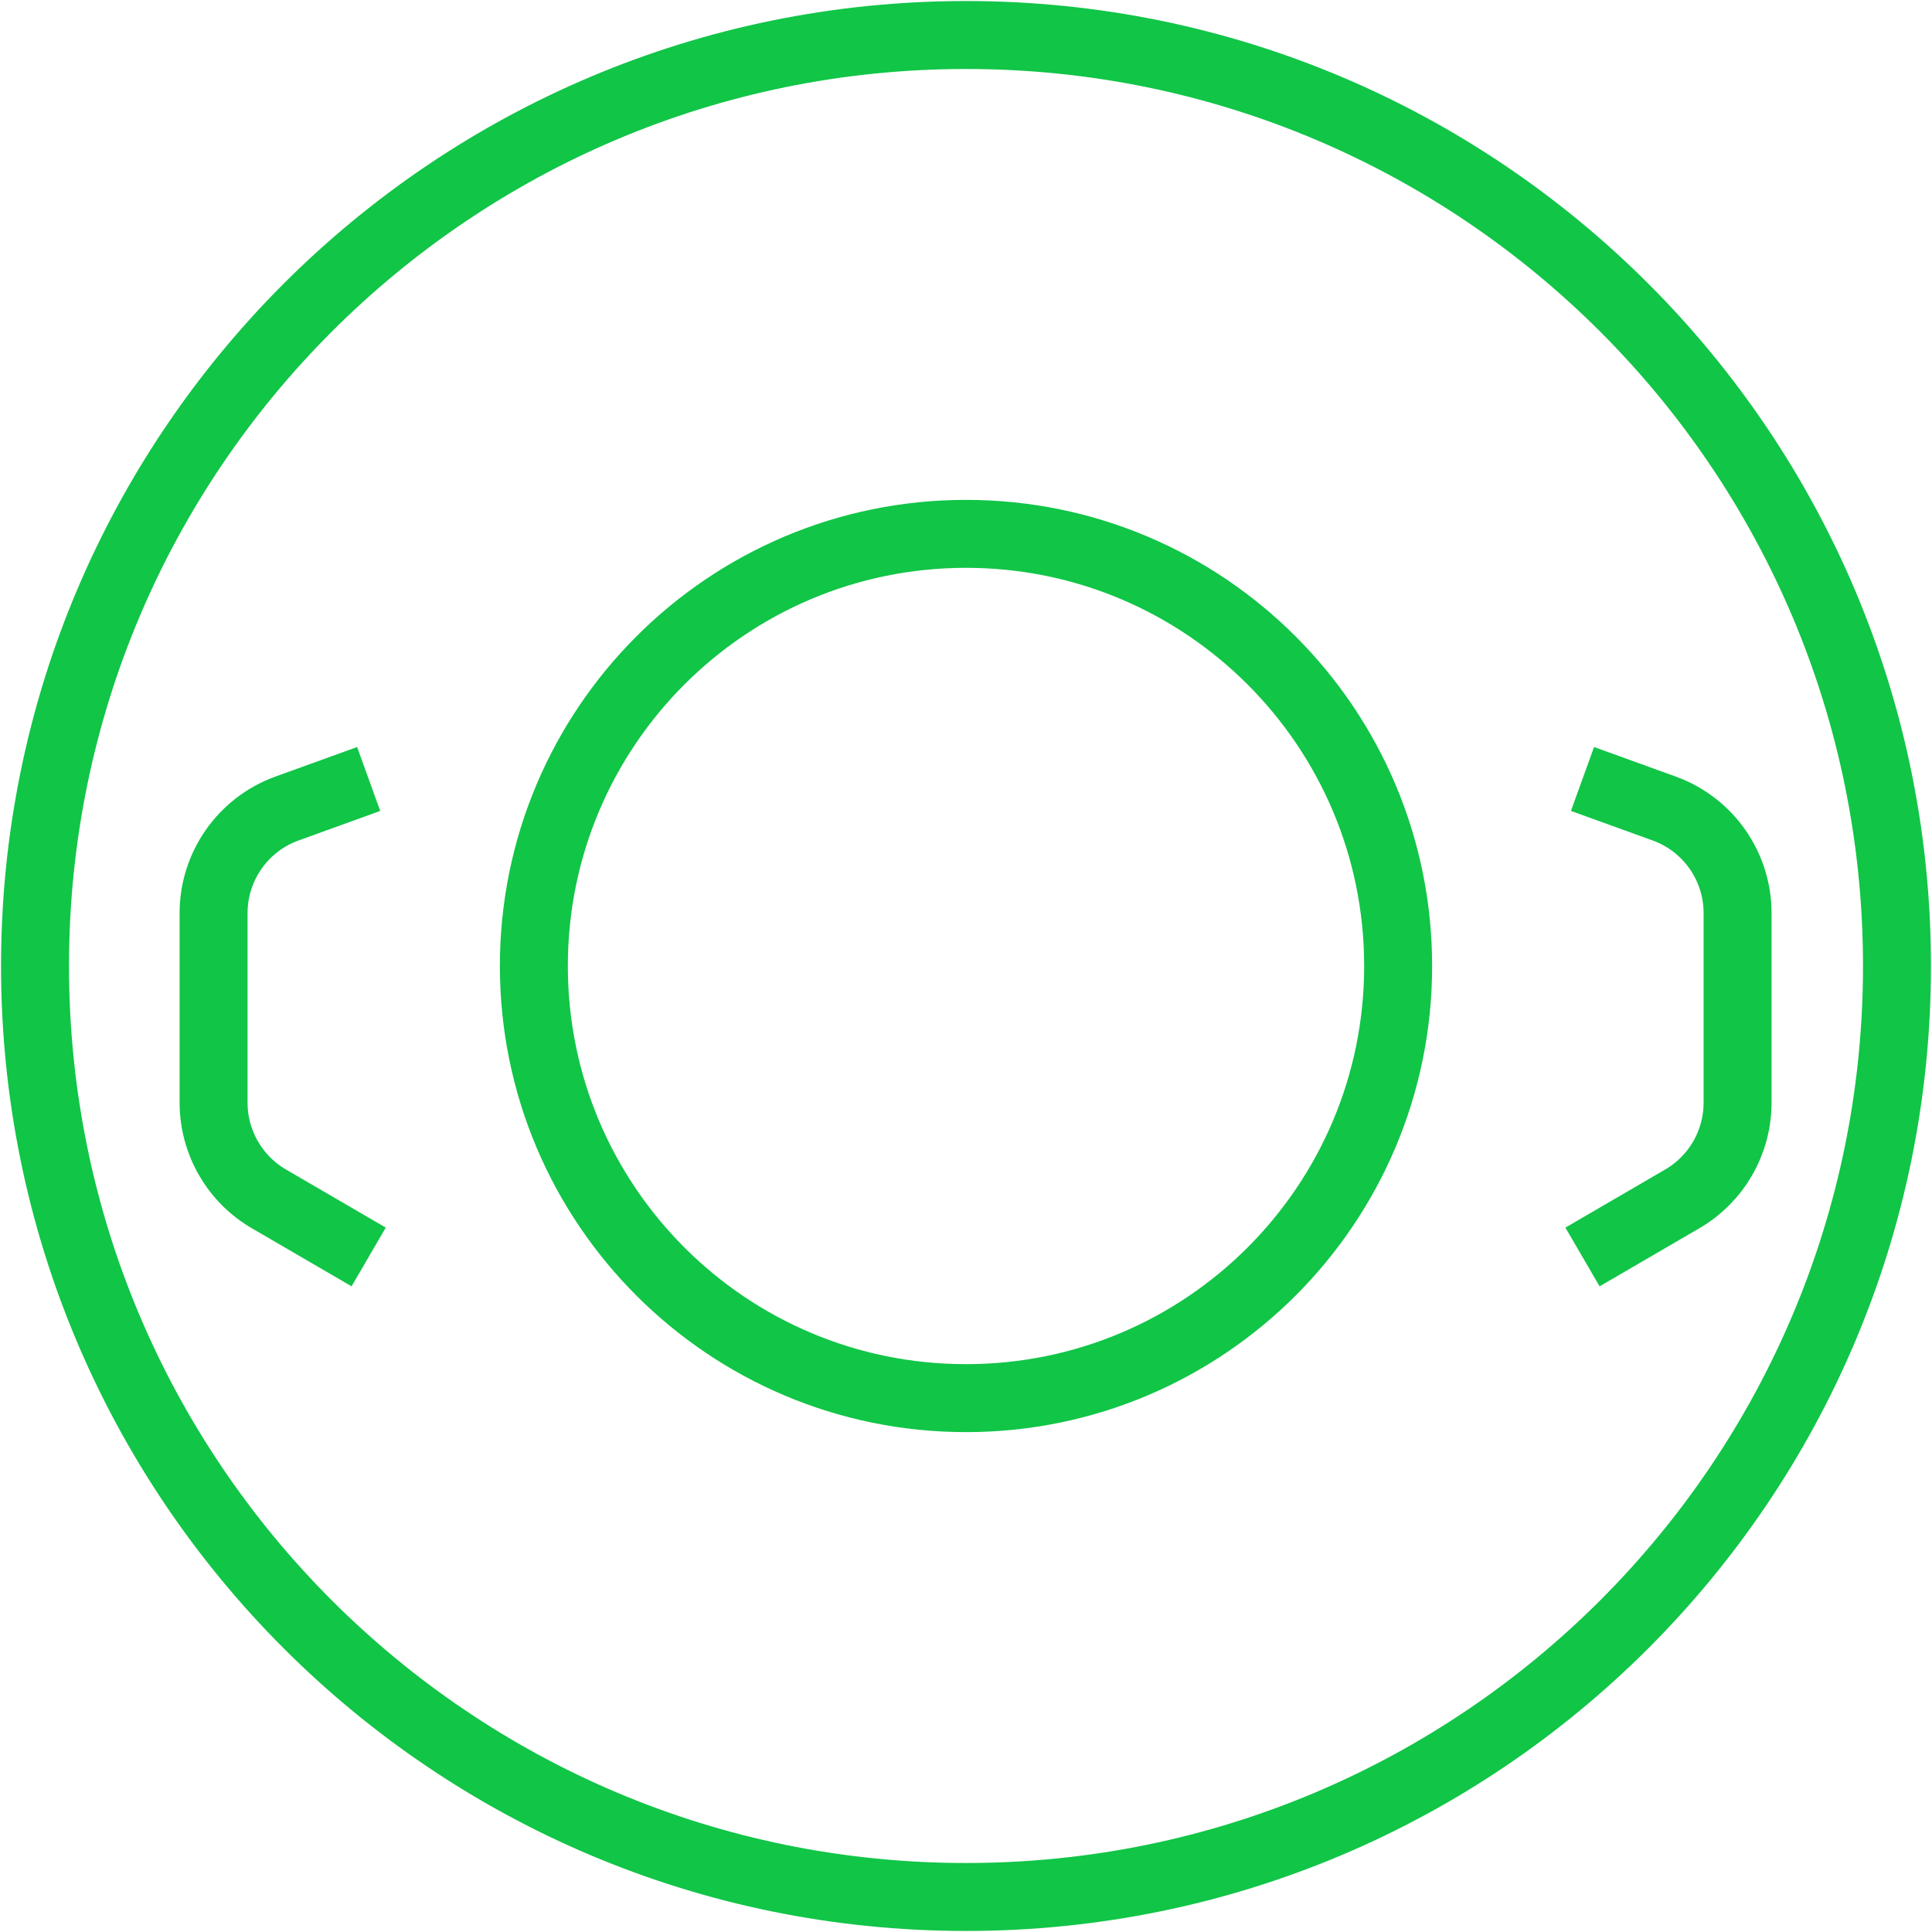
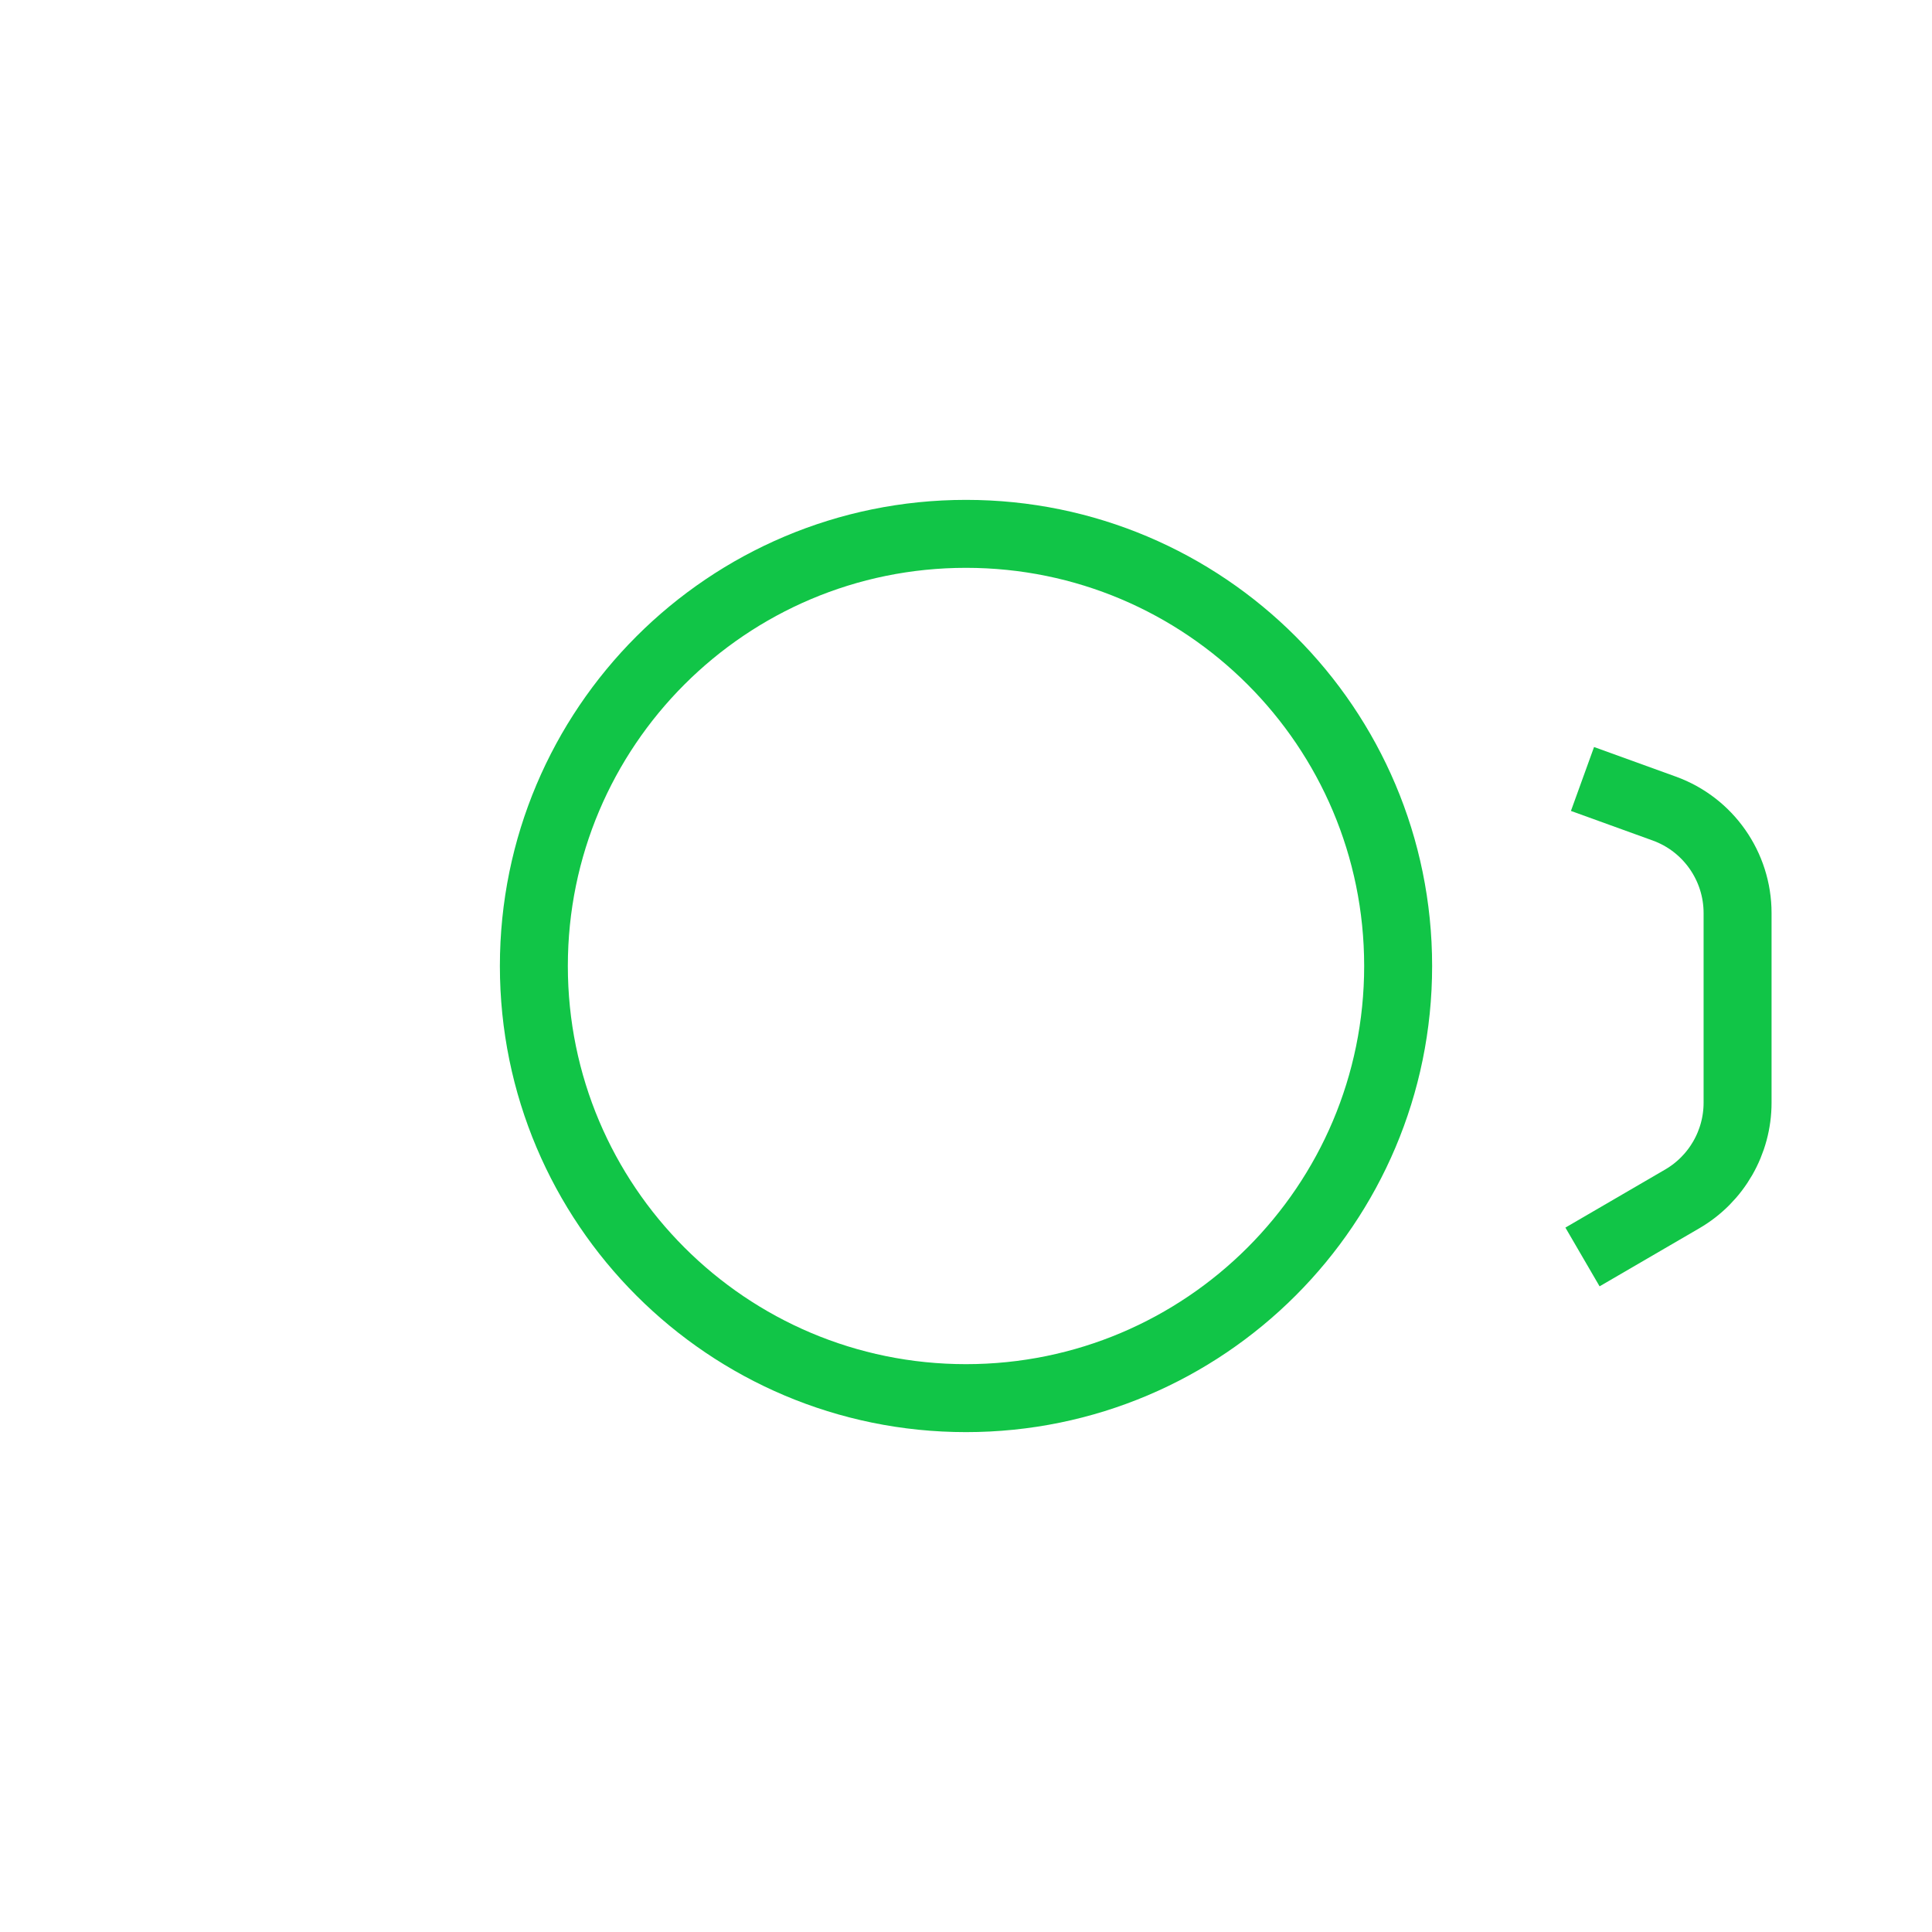
<svg xmlns="http://www.w3.org/2000/svg" width="199" height="199" viewBox="0 0 199 199" fill="none">
-   <path d="M99.5 195.393C152.46 195.393 195.393 152.46 195.393 99.499C195.393 46.539 152.46 3.606 99.5 3.606C46.54 3.606 3.607 46.539 3.607 99.499C3.607 152.46 46.54 195.393 99.5 195.393Z" stroke="#11C547" stroke-width="7" stroke-miterlimit="10" />
  <path d="M99.5 144.011C124.083 144.011 144.012 124.083 144.012 99.5C144.012 74.917 124.083 54.988 99.5 54.988C74.917 54.988 54.989 74.917 54.989 99.5C54.989 124.083 74.917 144.011 99.5 144.011Z" stroke="#11C547" stroke-width="7" stroke-miterlimit="10" />
-   <path d="M37.974 129.47L27.693 123.485C24.173 121.434 22 117.659 22 113.58V94.05C22 89.231 25.023 84.922 29.55 83.283L37.974 80.236" stroke="#11C547" stroke-width="7" stroke-miterlimit="10" />
  <path d="M163 129.47L173.281 123.485C176.801 121.434 178.974 117.659 178.974 113.58V94.05C178.974 89.231 175.952 84.922 171.424 83.283L163 80.236" stroke="#11C547" stroke-width="7" stroke-miterlimit="10" />
</svg>